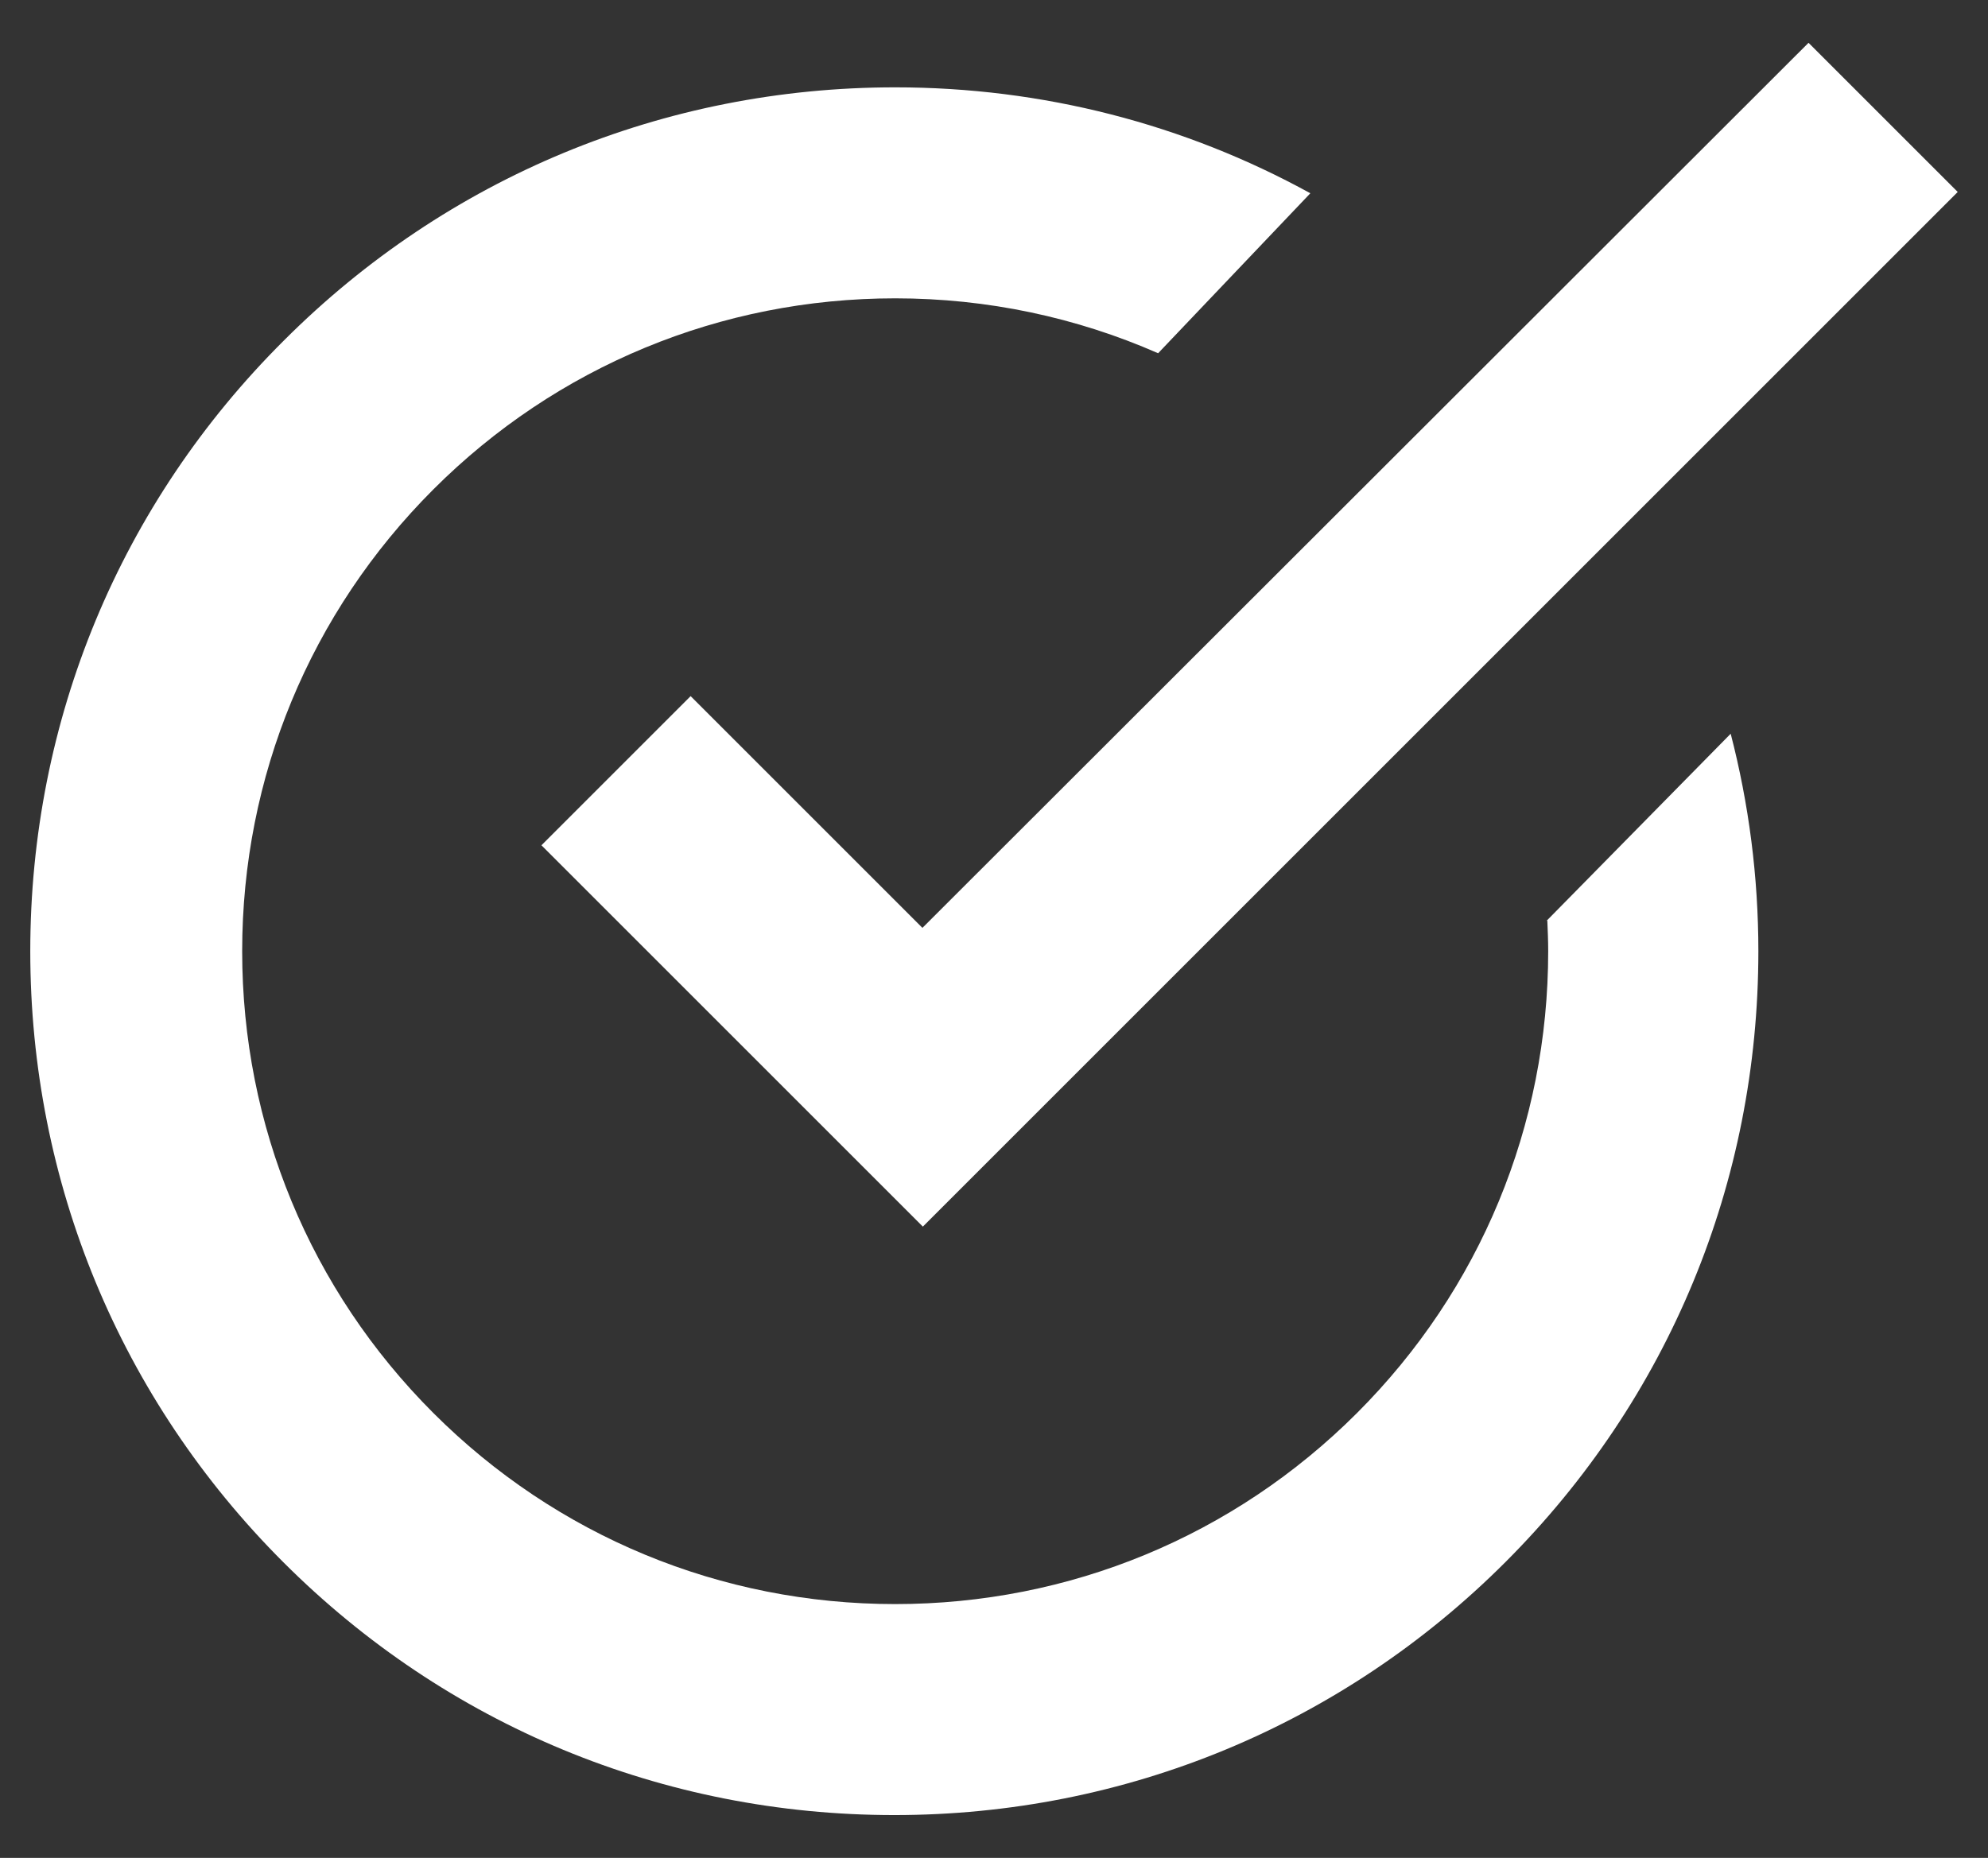
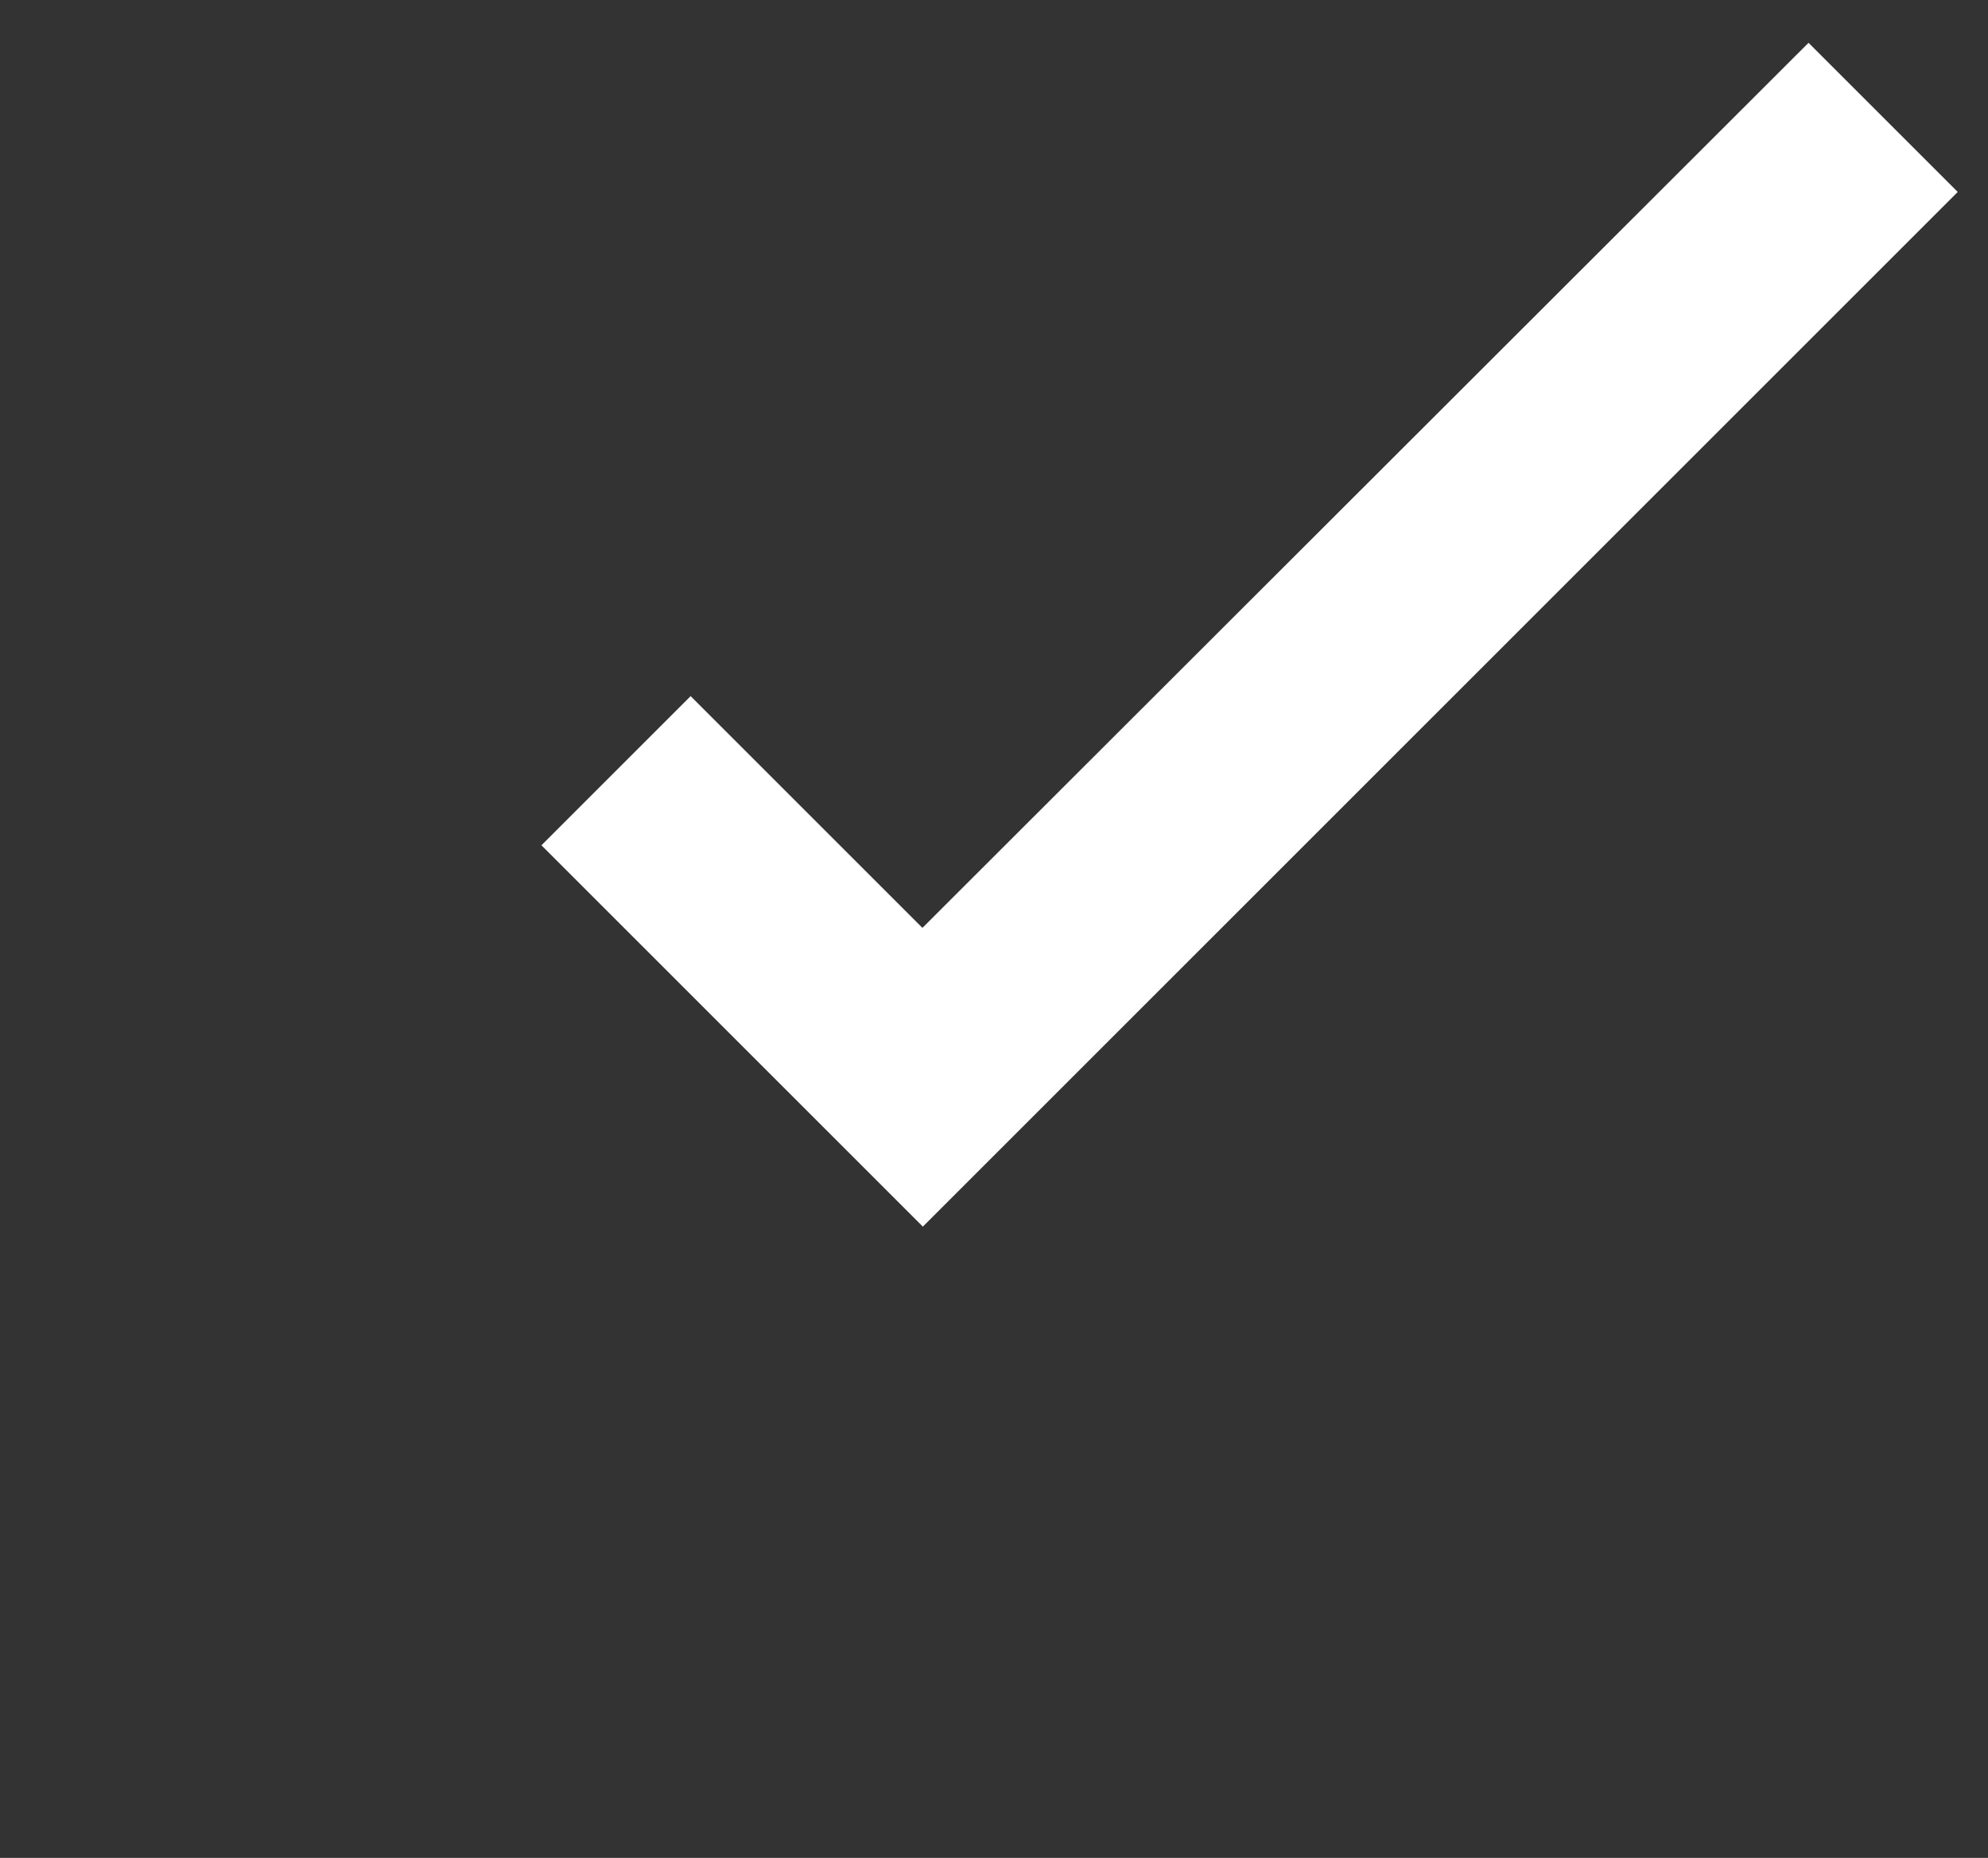
<svg xmlns="http://www.w3.org/2000/svg" id="a" viewBox="0 0 45.97 42.97">
  <rect x="0" y="0" width="45.97" height="42.97" fill="#333333" stroke="none" />
  <defs>
    <style>.b{fill:#fff;}</style>
  </defs>
-   <path class="b" d="M35.78,21.29c.01,.24,.02,.47,.02,.71,0,4.03-1.57,7.83-4.42,10.68-2.85,2.85-6.65,4.42-10.68,4.42s-7.83-1.57-10.68-4.42c-2.85-2.85-4.42-6.65-4.42-10.68s1.57-7.83,4.42-10.68c2.85-2.85,6.65-4.42,10.68-4.42,2.13,0,4.19,.44,6.08,1.27l3.52-3.7c-2.91-1.6-6.19-2.45-9.6-2.45-5.34,0-10.36,2.08-14.13,5.85C2.78,11.64,.7,16.66,.7,22s2.08,10.36,5.85,14.13c3.78,3.78,8.79,5.85,14.13,5.85s10.36-2.08,14.13-5.85c3.78-3.78,5.85-8.79,5.85-14.13,0-1.72-.22-3.41-.64-5.03l-4.26,4.33Z" />
  <path class="b" d="M21.34,28.37l-8.82-8.82,3.45-3.45,5.36,5.36L41.82,.99l3.45,3.45L21.34,28.37Z" />
</svg>